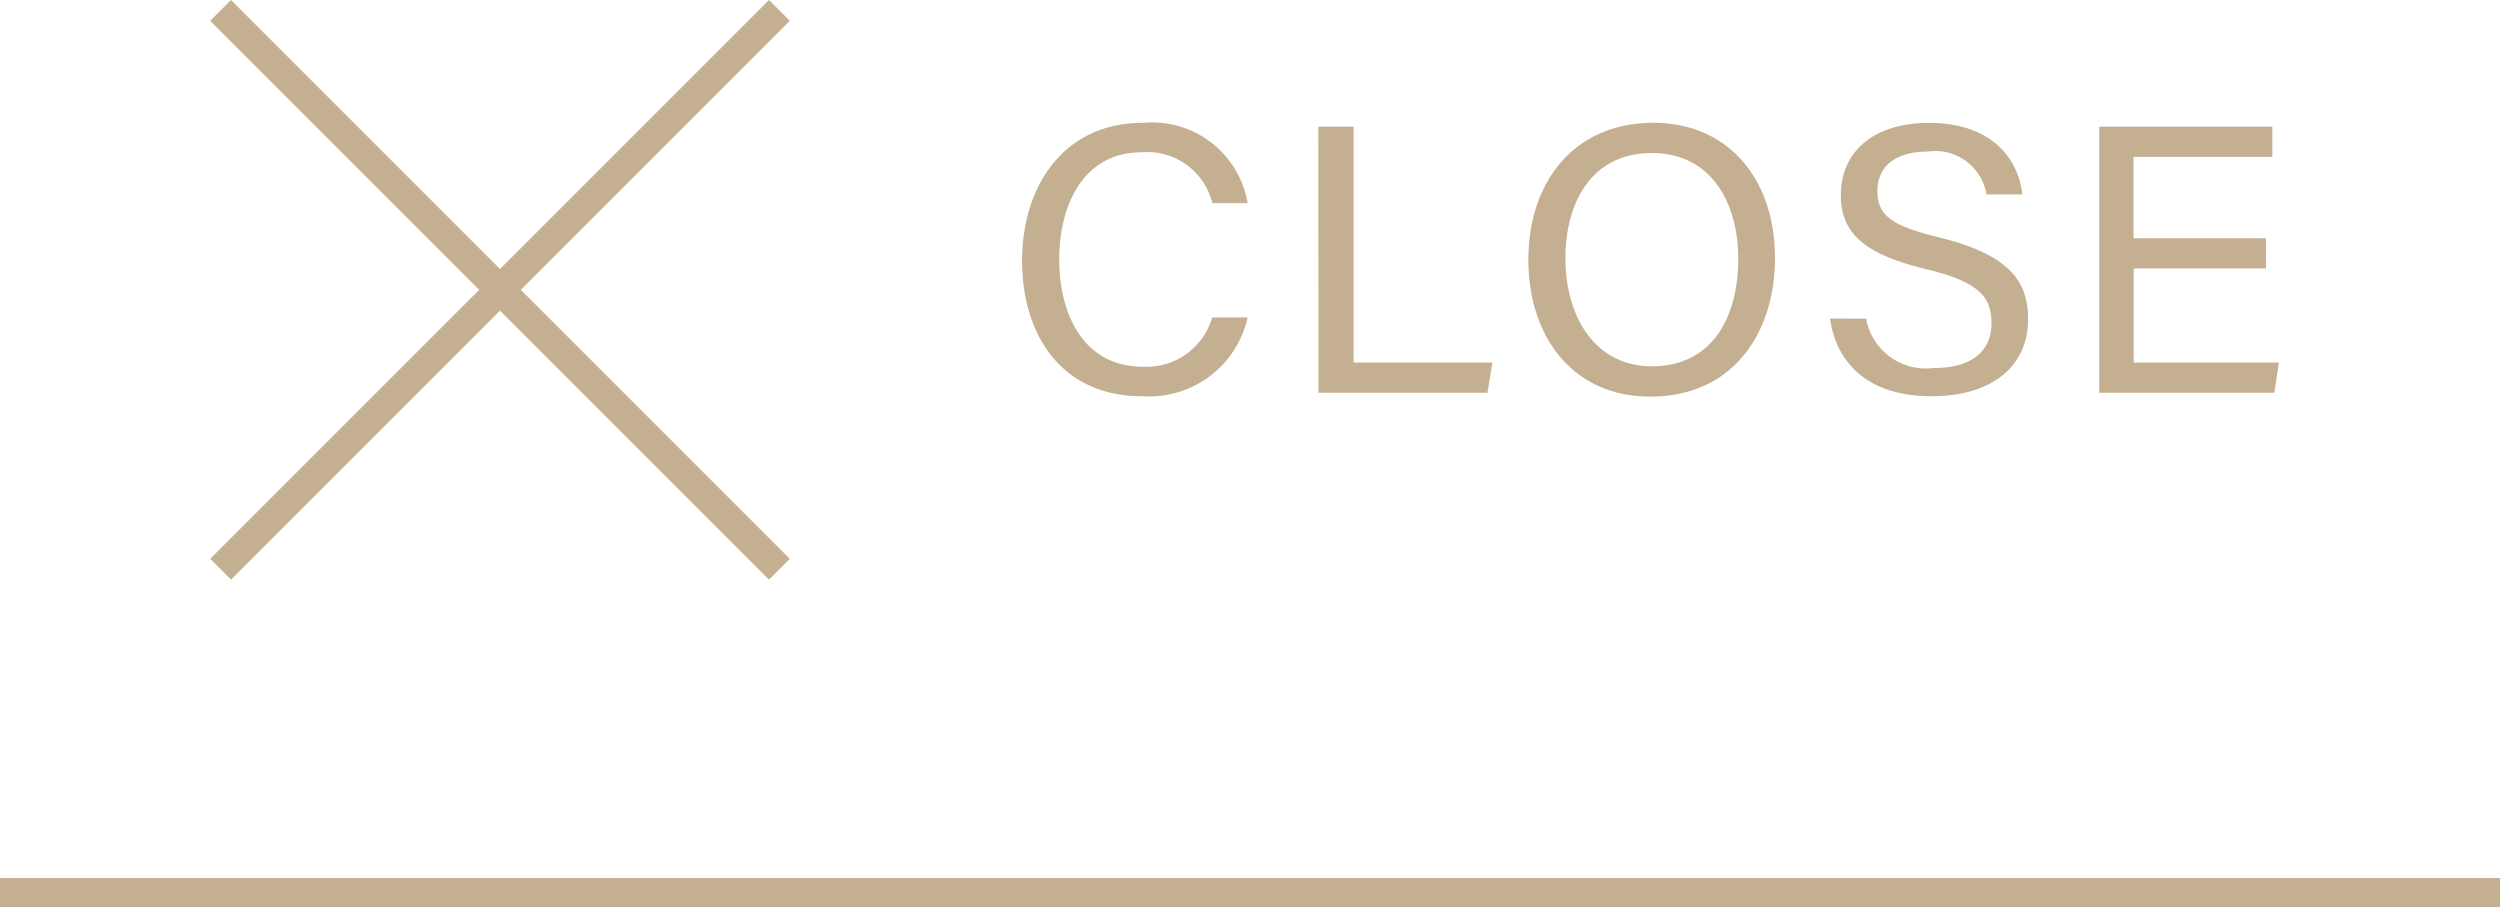
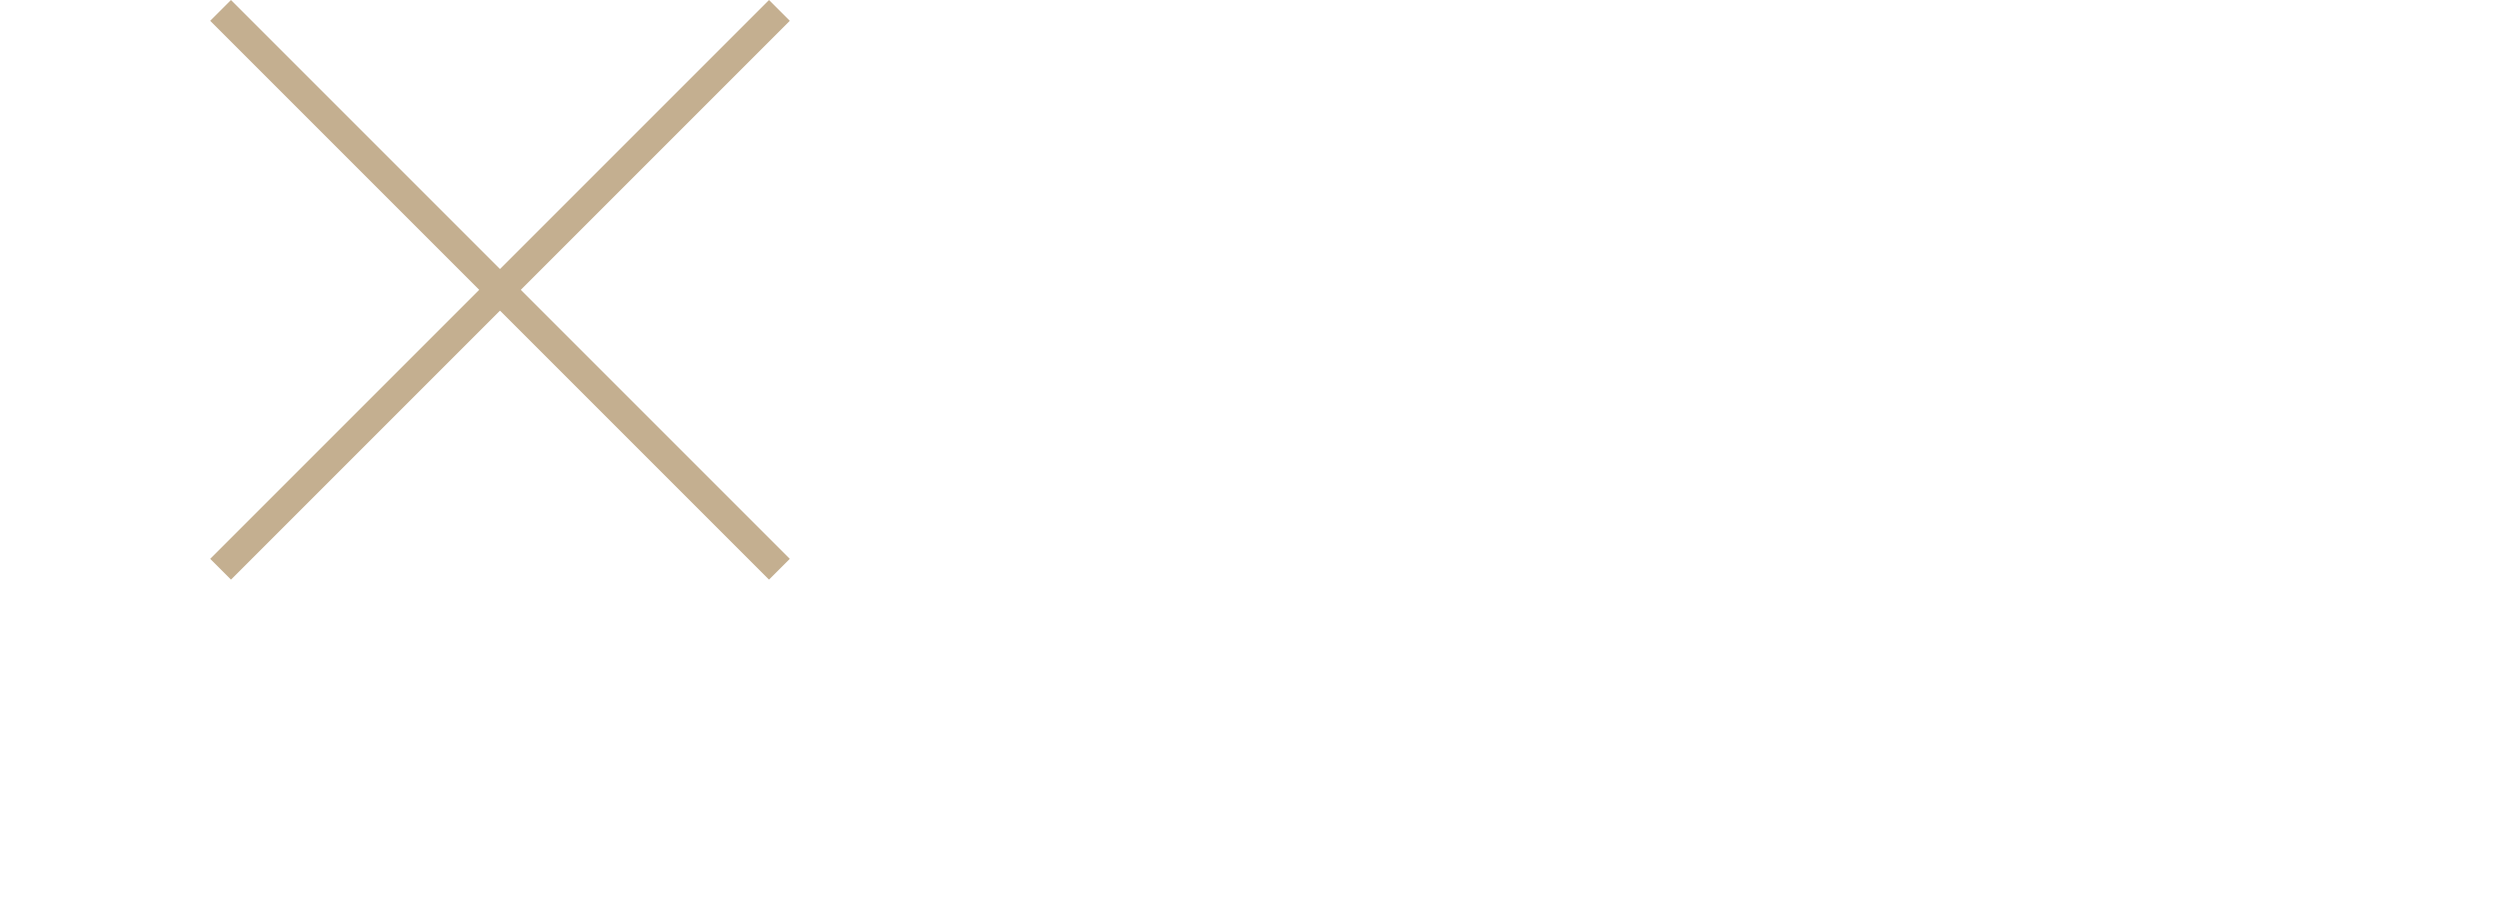
<svg xmlns="http://www.w3.org/2000/svg" width="85" height="30.854" viewBox="0 0 85 30.854">
  <g id="item-close-icon" transform="translate(-7820.5 -937.146)">
    <g id="グループ_196" data-name="グループ 196" transform="translate(7182.5 257)">
-       <path id="パス_1593" data-name="パス 1593" d="M-14.787-2.561a2.325,2.325,0,0,1-2.34,1.677c-2.093,0-2.86-1.872-2.86-3.653,0-1.82.806-3.64,2.808-3.64a2.282,2.282,0,0,1,2.4,1.729h1.2a3.3,3.3,0,0,0-3.562-2.73c-2.743,0-4.108,2.223-4.108,4.68,0,2.561,1.365,4.615,4.069,4.615a3.434,3.434,0,0,0,3.6-2.678ZM-11.173,0h5.746l.169-1.027H-9.977V-9.048h-1.2ZM.215-9.178c-2.743,0-4.251,2.067-4.251,4.654S-2.554.13.111.13c2.847,0,4.238-2.21,4.238-4.706C4.349-7.267,2.763-9.178.215-9.178ZM.163-8.151C2.152-8.151,3.1-6.5,3.1-4.55,3.1-2.626,2.256-.9.163-.9c-1.95,0-2.938-1.716-2.938-3.666C-2.775-6.487-1.878-8.151.163-8.151ZM6.221-2.522C6.416-1.131,7.391.117,9.666.117c2.21,0,3.289-1.144,3.289-2.6,0-1.17-.455-2.171-3.029-2.8-1.586-.39-2.093-.728-2.093-1.573S8.444-8.2,9.549-8.2a1.757,1.757,0,0,1,1.989,1.456H12.76c-.13-1.183-1.014-2.431-3.172-2.431-2.015,0-3,1.092-3,2.444,0,1.274.741,2,2.873,2.522,1.807.429,2.249.936,2.249,1.846,0,.858-.559,1.521-1.963,1.521a2.068,2.068,0,0,1-2.3-1.677Zm14.82-2.73h-4.5V-8.021h4.719V-9.048H15.373V0h5.954l.156-1.027h-4.94v-3.2h4.5Z" transform="translate(694 693.5)" fill="#c4af90" />
      <g id="グループ_167" data-name="グループ 167">
        <line id="線_18" data-name="線 18" x2="19" y2="19" transform="translate(645.5 680.5)" fill="none" stroke="#c4af90" stroke-width="1" />
        <line id="線_19" data-name="線 19" x1="19" y2="19" transform="translate(645.5 680.5)" fill="none" stroke="#c4af90" stroke-width="1" />
      </g>
    </g>
-     <line id="線_40" data-name="線 40" x2="85" transform="translate(7820.5 967.5)" fill="none" stroke="#c4af90" stroke-width="1" />
  </g>
</svg>